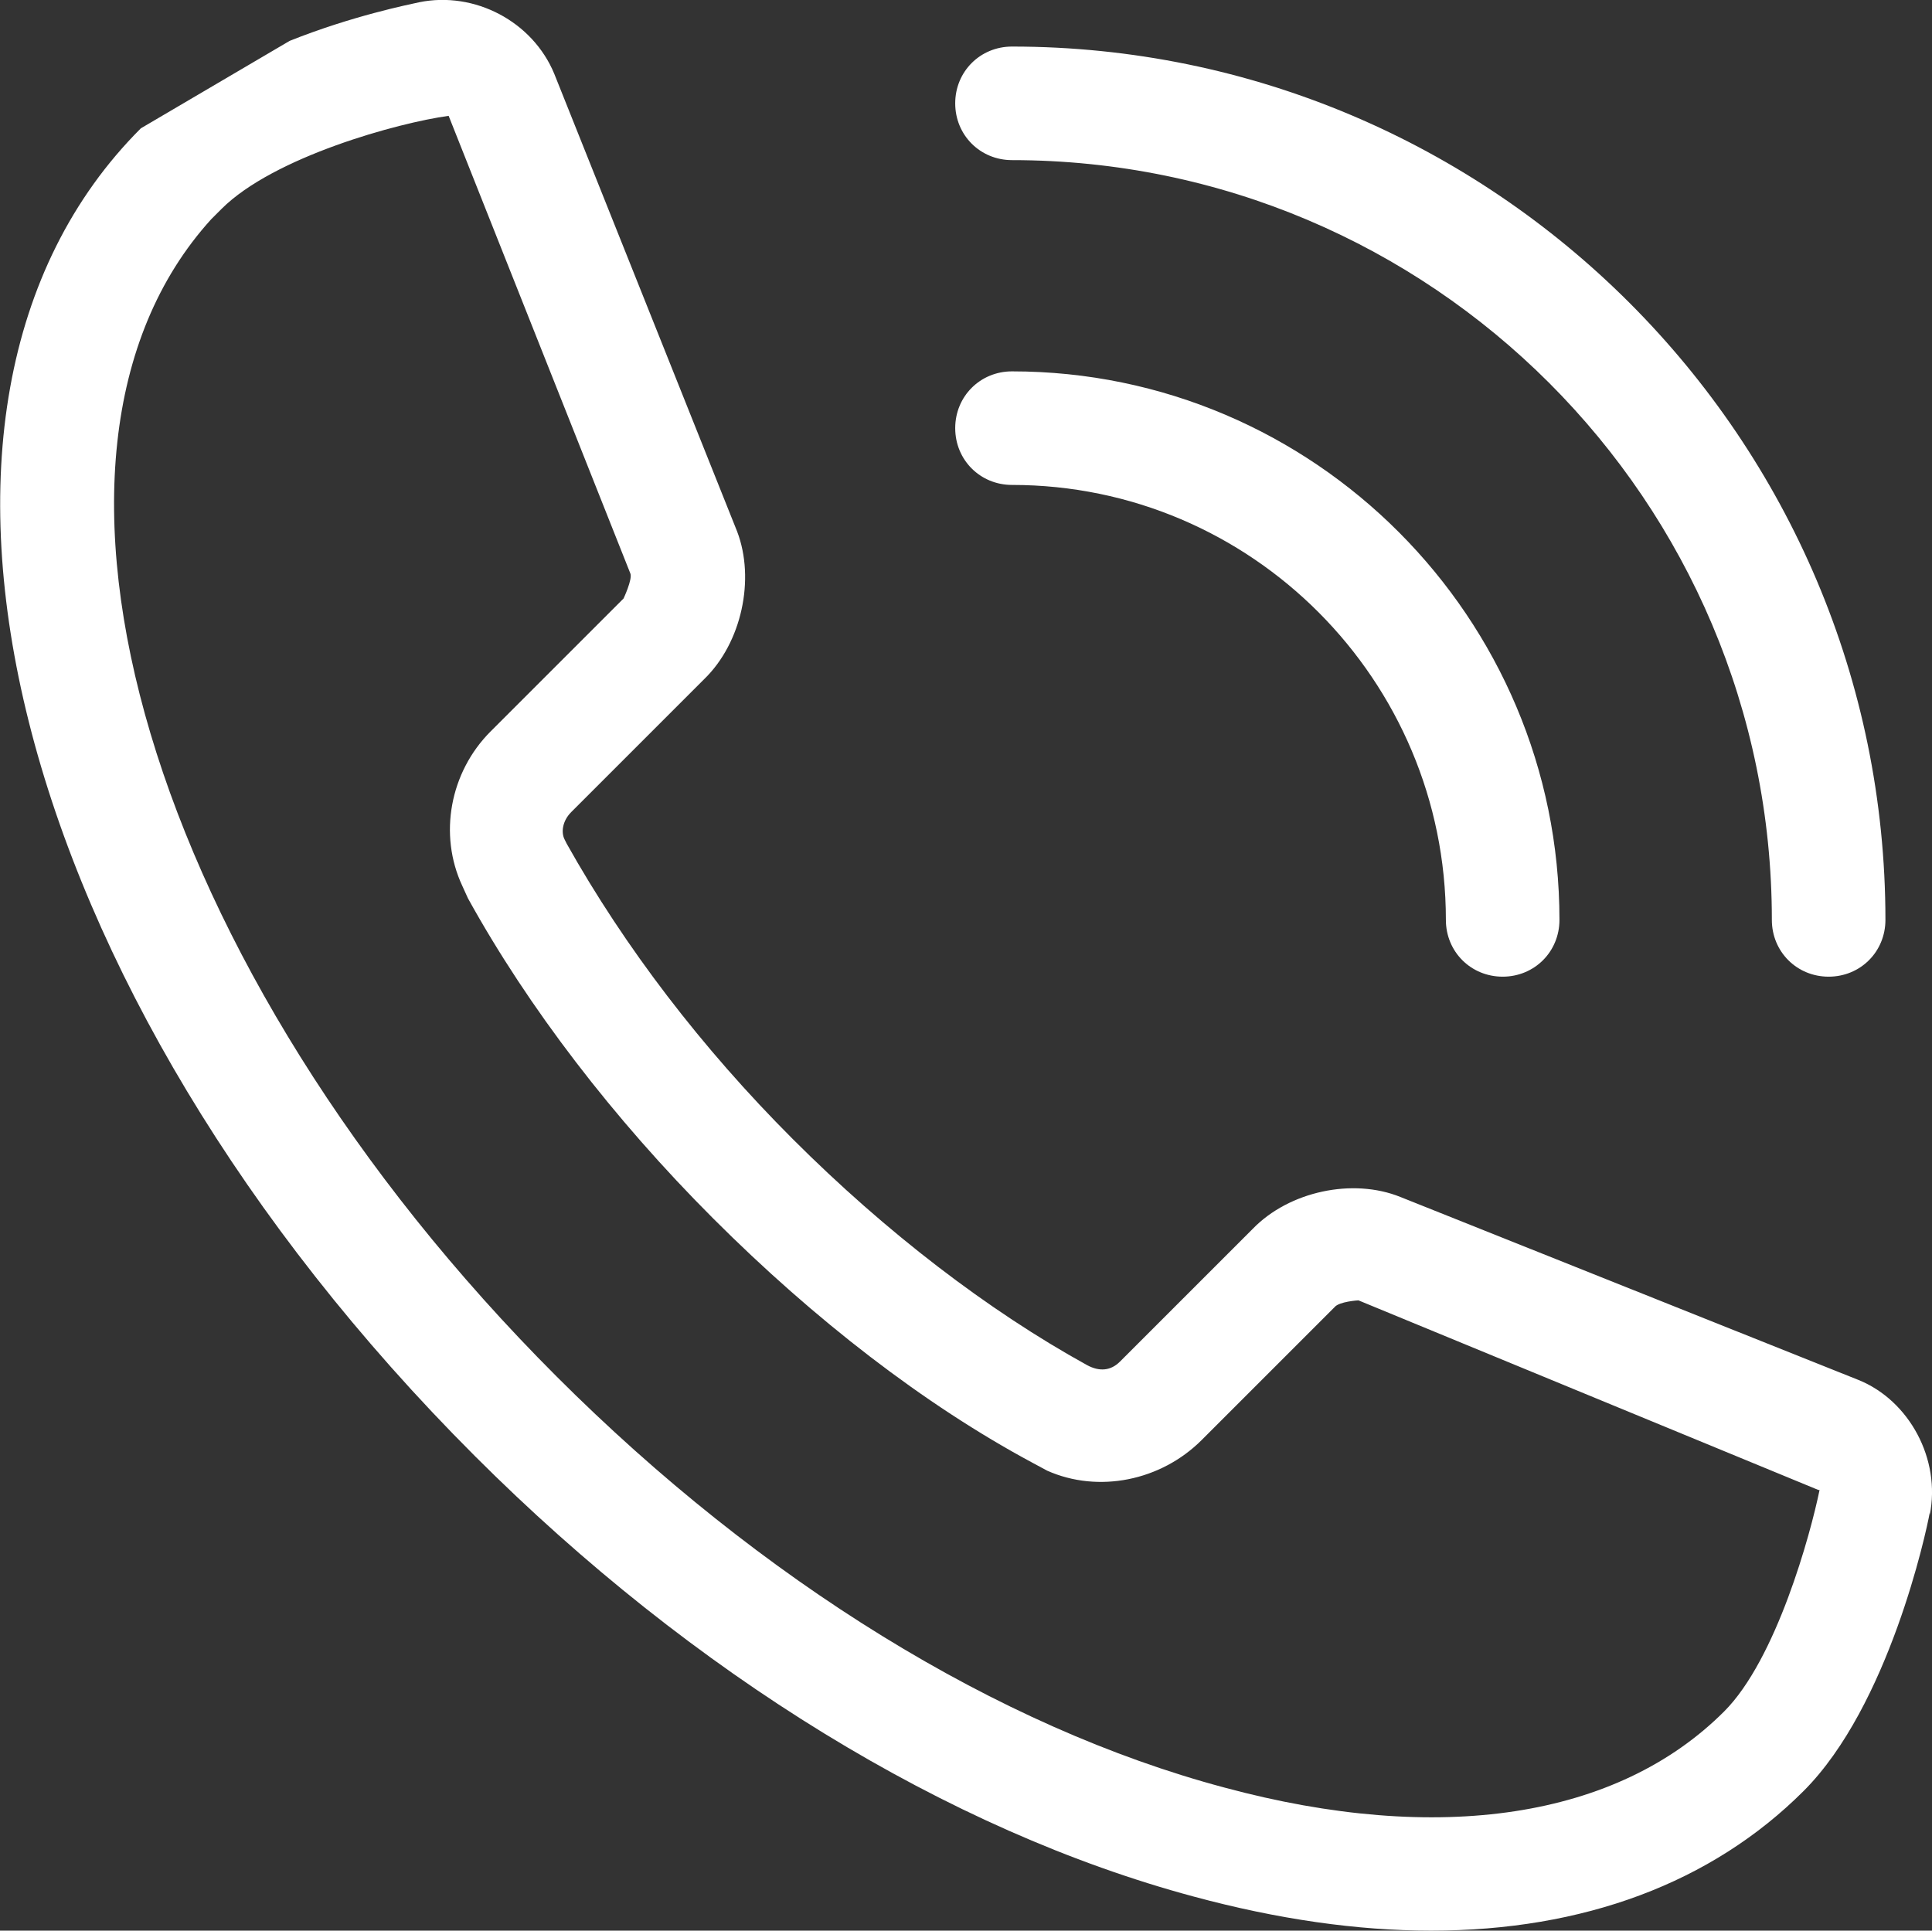
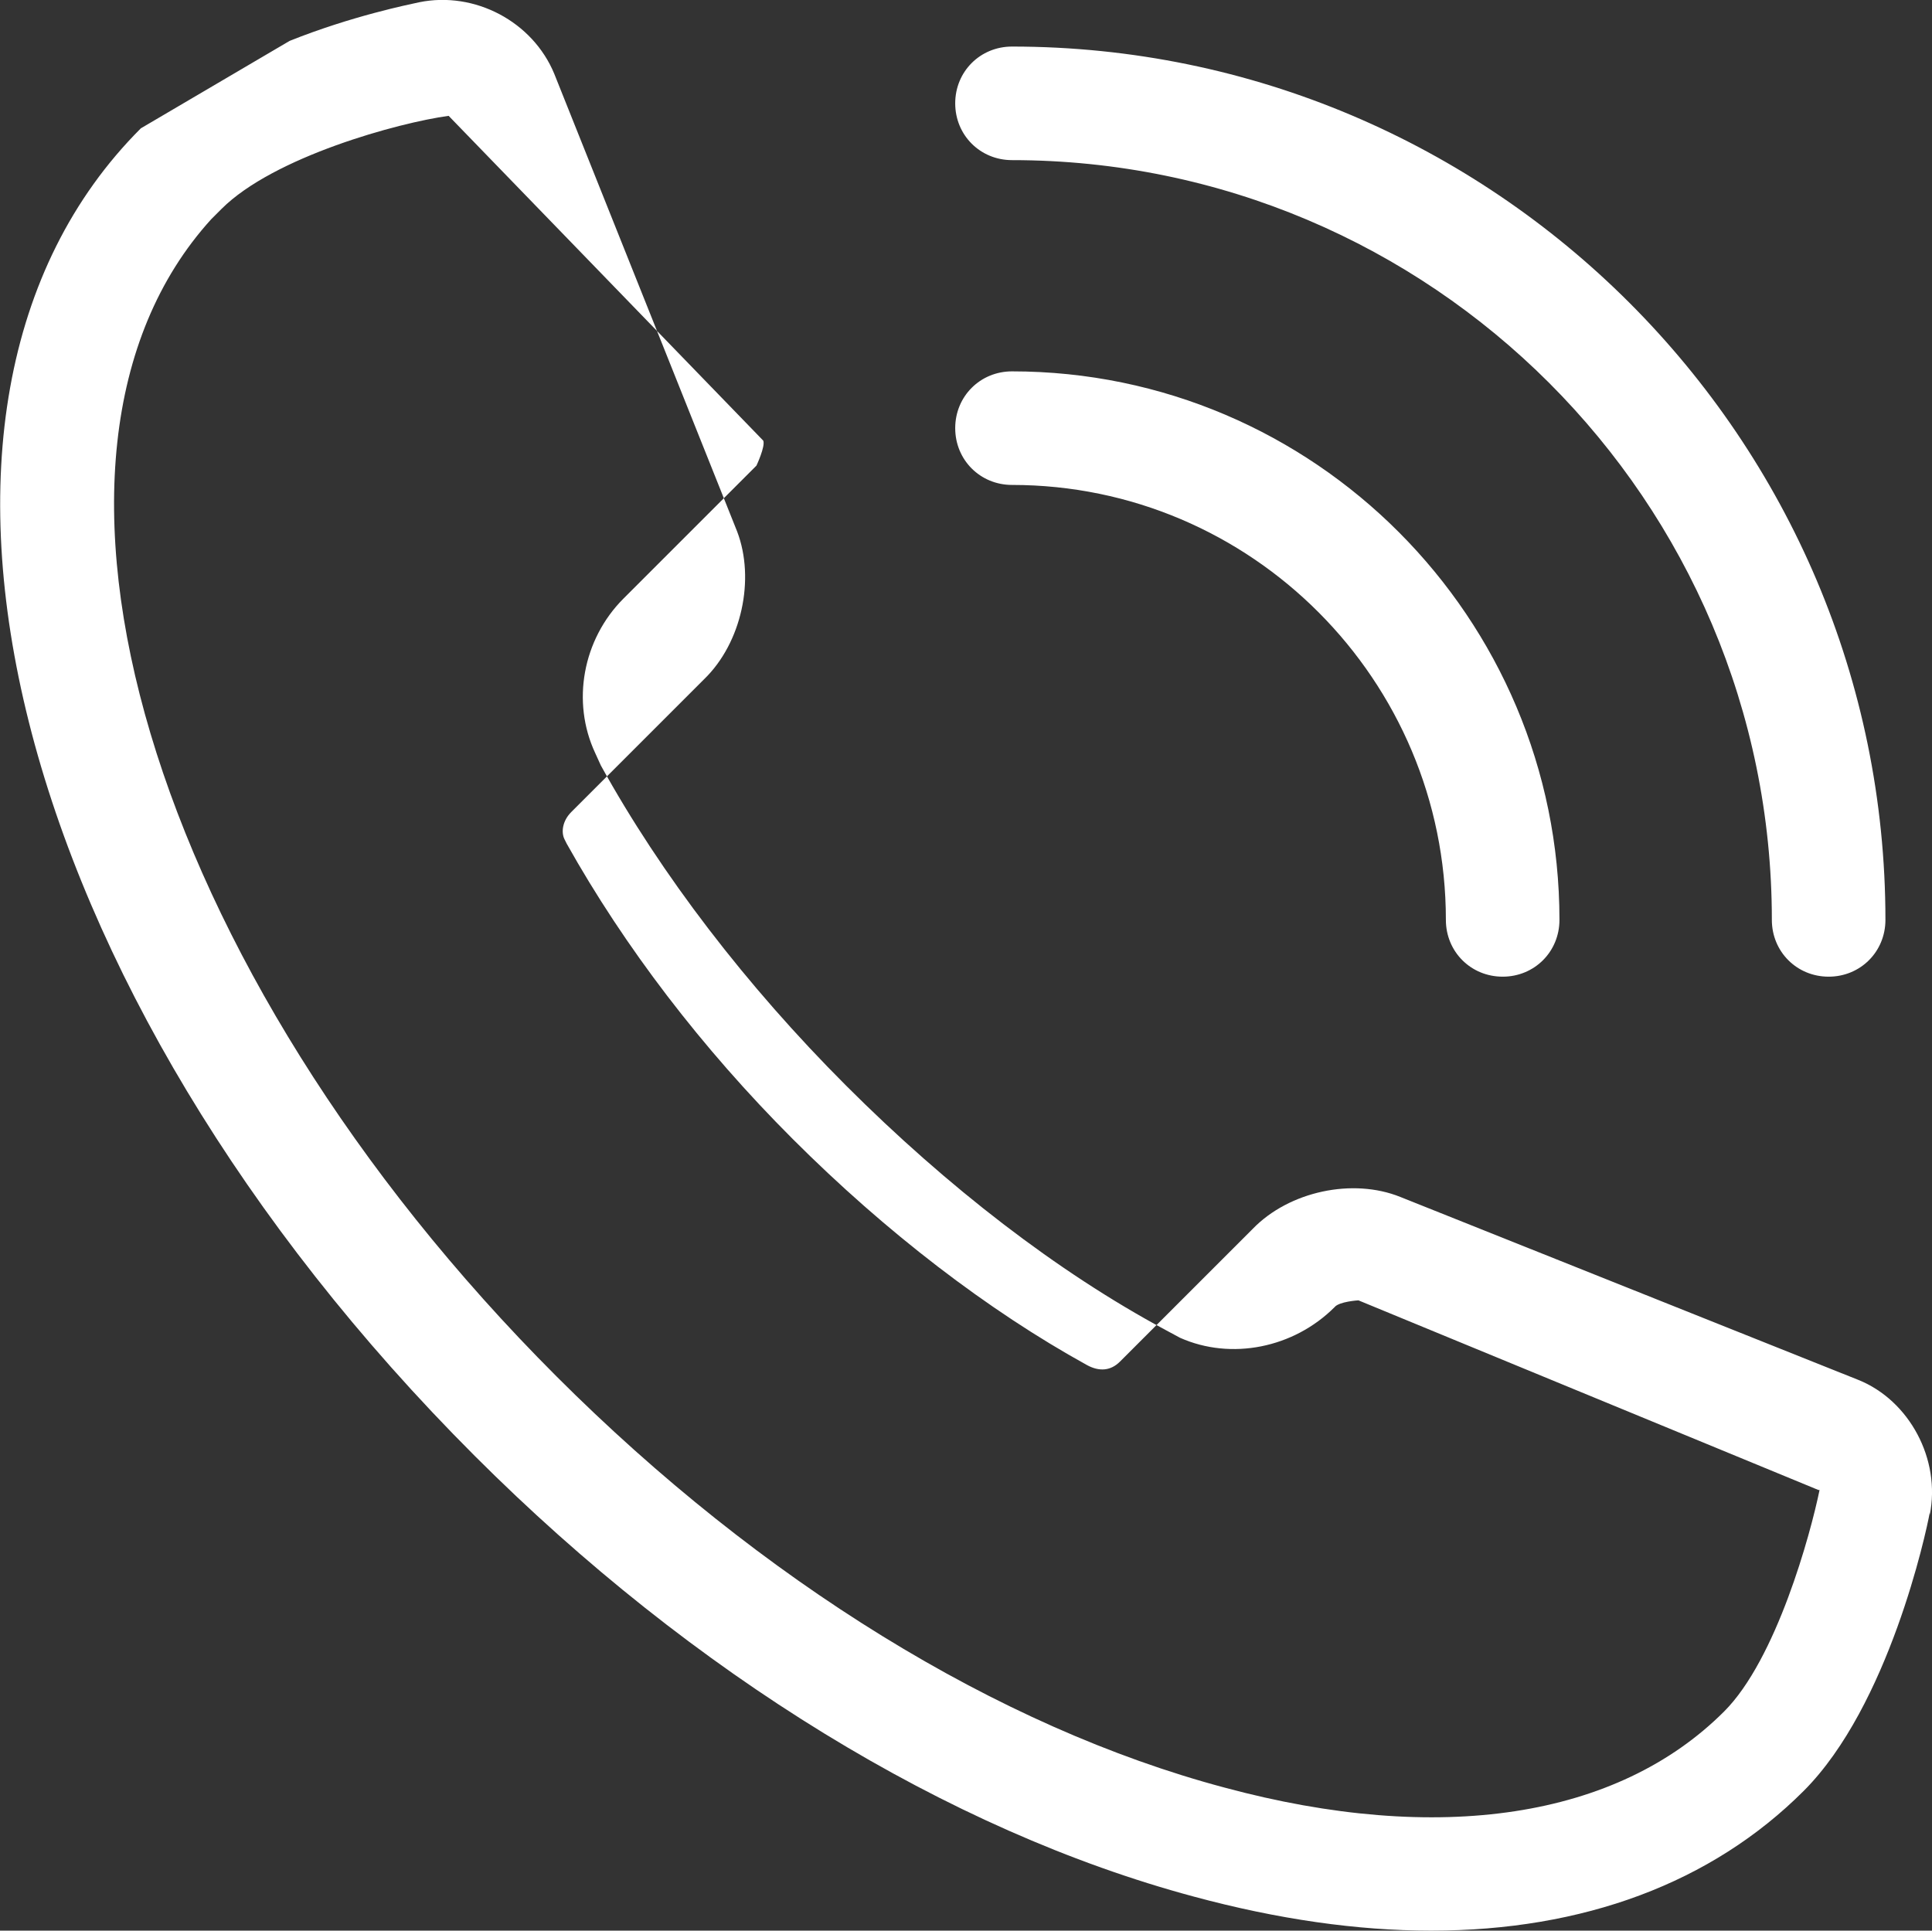
<svg xmlns="http://www.w3.org/2000/svg" id="Layer_1" viewBox="0 0 17.01 17">
  <rect x="0" y="0" width="17.01" height="17" fill="#333333" stroke="none" />
  <defs>
    <style>.cls-1{fill:#fff;stroke-width:0px;}</style>
  </defs>
-   <path class="cls-1" d="M8.41,3.77c0-.28.22-.5.5-.5,2.66,0,4.82,2.17,4.82,4.83,0,.28-.22.5-.5.5s-.5-.22-.5-.5c0-2.11-1.71-3.83-3.82-3.83-.28,0-.5-.22-.5-.5ZM8.91,1.41c3.69,0,6.69,3,6.69,6.69,0,.28.22.5.5.5s.5-.22.5-.5C16.6,3.86,13.15.41,8.91.41c-.28,0-.5.22-.5.5s.22.5.5.5ZM16.99,13.32c-.03.17-.36,1.7-1.11,2.45-.81.81-1.94,1.23-3.28,1.23-.65,0-1.35-.1-2.09-.3-2.16-.58-4.41-1.96-6.33-3.88C.08,8.72-1.21,3.58,1.24,1.13l1.31-.77C3.1.14,3.6.04,3.69.02c.49-.1,1,.17,1.19.63l1.61,4.03c.16.42.04.98-.29,1.3l-1.17,1.17c-.08.08-.09.18-.06.24l.02.04c.51.91,1.19,1.8,1.99,2.6.82.82,1.72,1.51,2.59,1.99.11.06.21.05.29-.03l1.17-1.17c.32-.33.88-.45,1.3-.28l4.03,1.61c.45.18.73.7.63,1.19ZM16.01,13.12l-4.05-1.67s-.17.01-.21.06l-1.17,1.17c-.36.36-.91.47-1.36.27l-.13-.07c-.95-.51-1.92-1.26-2.81-2.15-.88-.88-1.63-1.86-2.16-2.82l-.05-.11c-.21-.45-.11-1,.25-1.36l1.17-1.17s.08-.17.06-.22L3.95,1.02c-.44.06-1.54.36-2,.82l-.09.09C-.03,4.01,1.31,8.53,4.9,12.12c1.8,1.8,3.89,3.09,5.88,3.62,1.89.51,3.46.27,4.4-.67.46-.46.76-1.56.84-1.95Z" />
+   <path class="cls-1" d="M8.41,3.77c0-.28.22-.5.5-.5,2.66,0,4.82,2.17,4.82,4.83,0,.28-.22.5-.5.5s-.5-.22-.5-.5c0-2.11-1.71-3.83-3.82-3.83-.28,0-.5-.22-.5-.5ZM8.91,1.41c3.69,0,6.69,3,6.69,6.69,0,.28.22.5.5.5s.5-.22.5-.5C16.6,3.86,13.15.41,8.91.41c-.28,0-.5.22-.5.5s.22.5.5.5ZM16.99,13.32c-.03.17-.36,1.7-1.11,2.45-.81.81-1.94,1.23-3.28,1.23-.65,0-1.35-.1-2.09-.3-2.16-.58-4.41-1.96-6.33-3.88C.08,8.72-1.21,3.58,1.24,1.13l1.31-.77C3.1.14,3.6.04,3.69.02c.49-.1,1,.17,1.19.63l1.61,4.03c.16.42.04.98-.29,1.3l-1.17,1.17c-.08.08-.09.18-.06.24l.02.04c.51.91,1.19,1.8,1.99,2.6.82.82,1.72,1.51,2.59,1.99.11.06.21.05.29-.03l1.17-1.17c.32-.33.88-.45,1.3-.28l4.03,1.61c.45.18.73.7.63,1.19ZM16.01,13.12l-4.05-1.67s-.17.01-.21.06c-.36.36-.91.47-1.36.27l-.13-.07c-.95-.51-1.92-1.26-2.81-2.15-.88-.88-1.63-1.86-2.16-2.82l-.05-.11c-.21-.45-.11-1,.25-1.36l1.17-1.17s.08-.17.06-.22L3.95,1.02c-.44.06-1.54.36-2,.82l-.09.09C-.03,4.01,1.31,8.53,4.9,12.12c1.8,1.8,3.89,3.09,5.88,3.62,1.89.51,3.46.27,4.4-.67.46-.46.76-1.56.84-1.95Z" />
</svg>